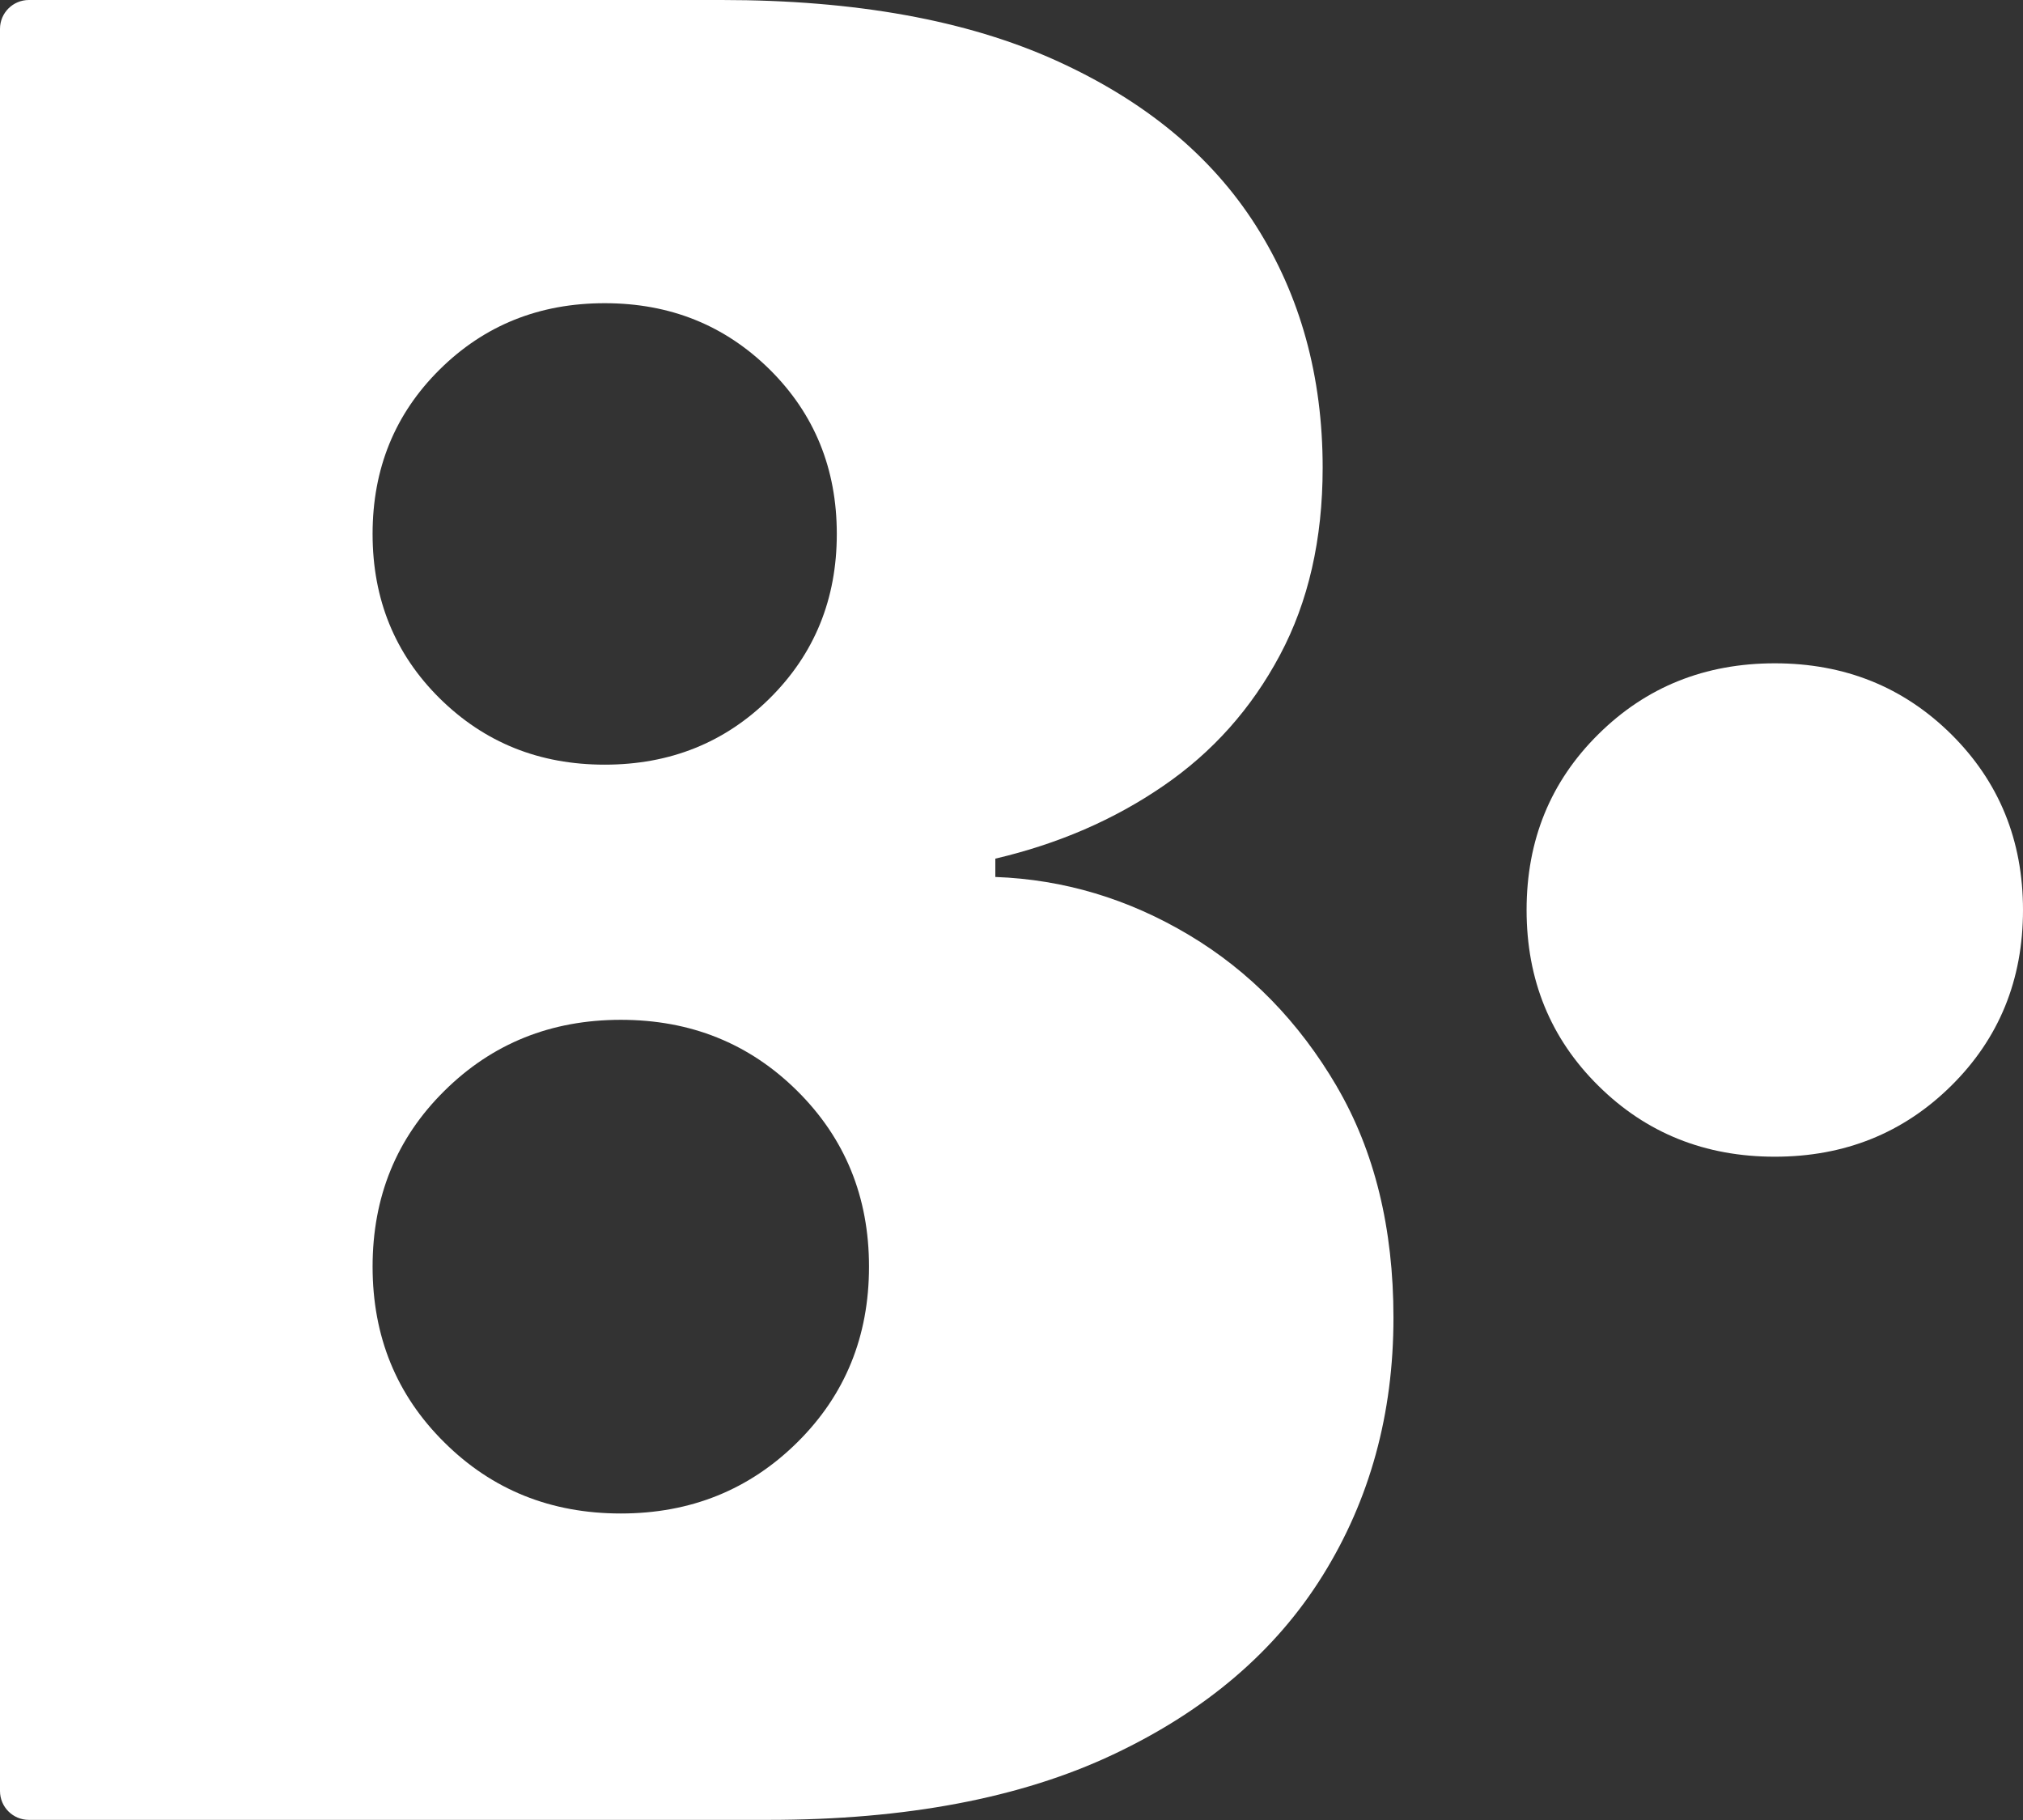
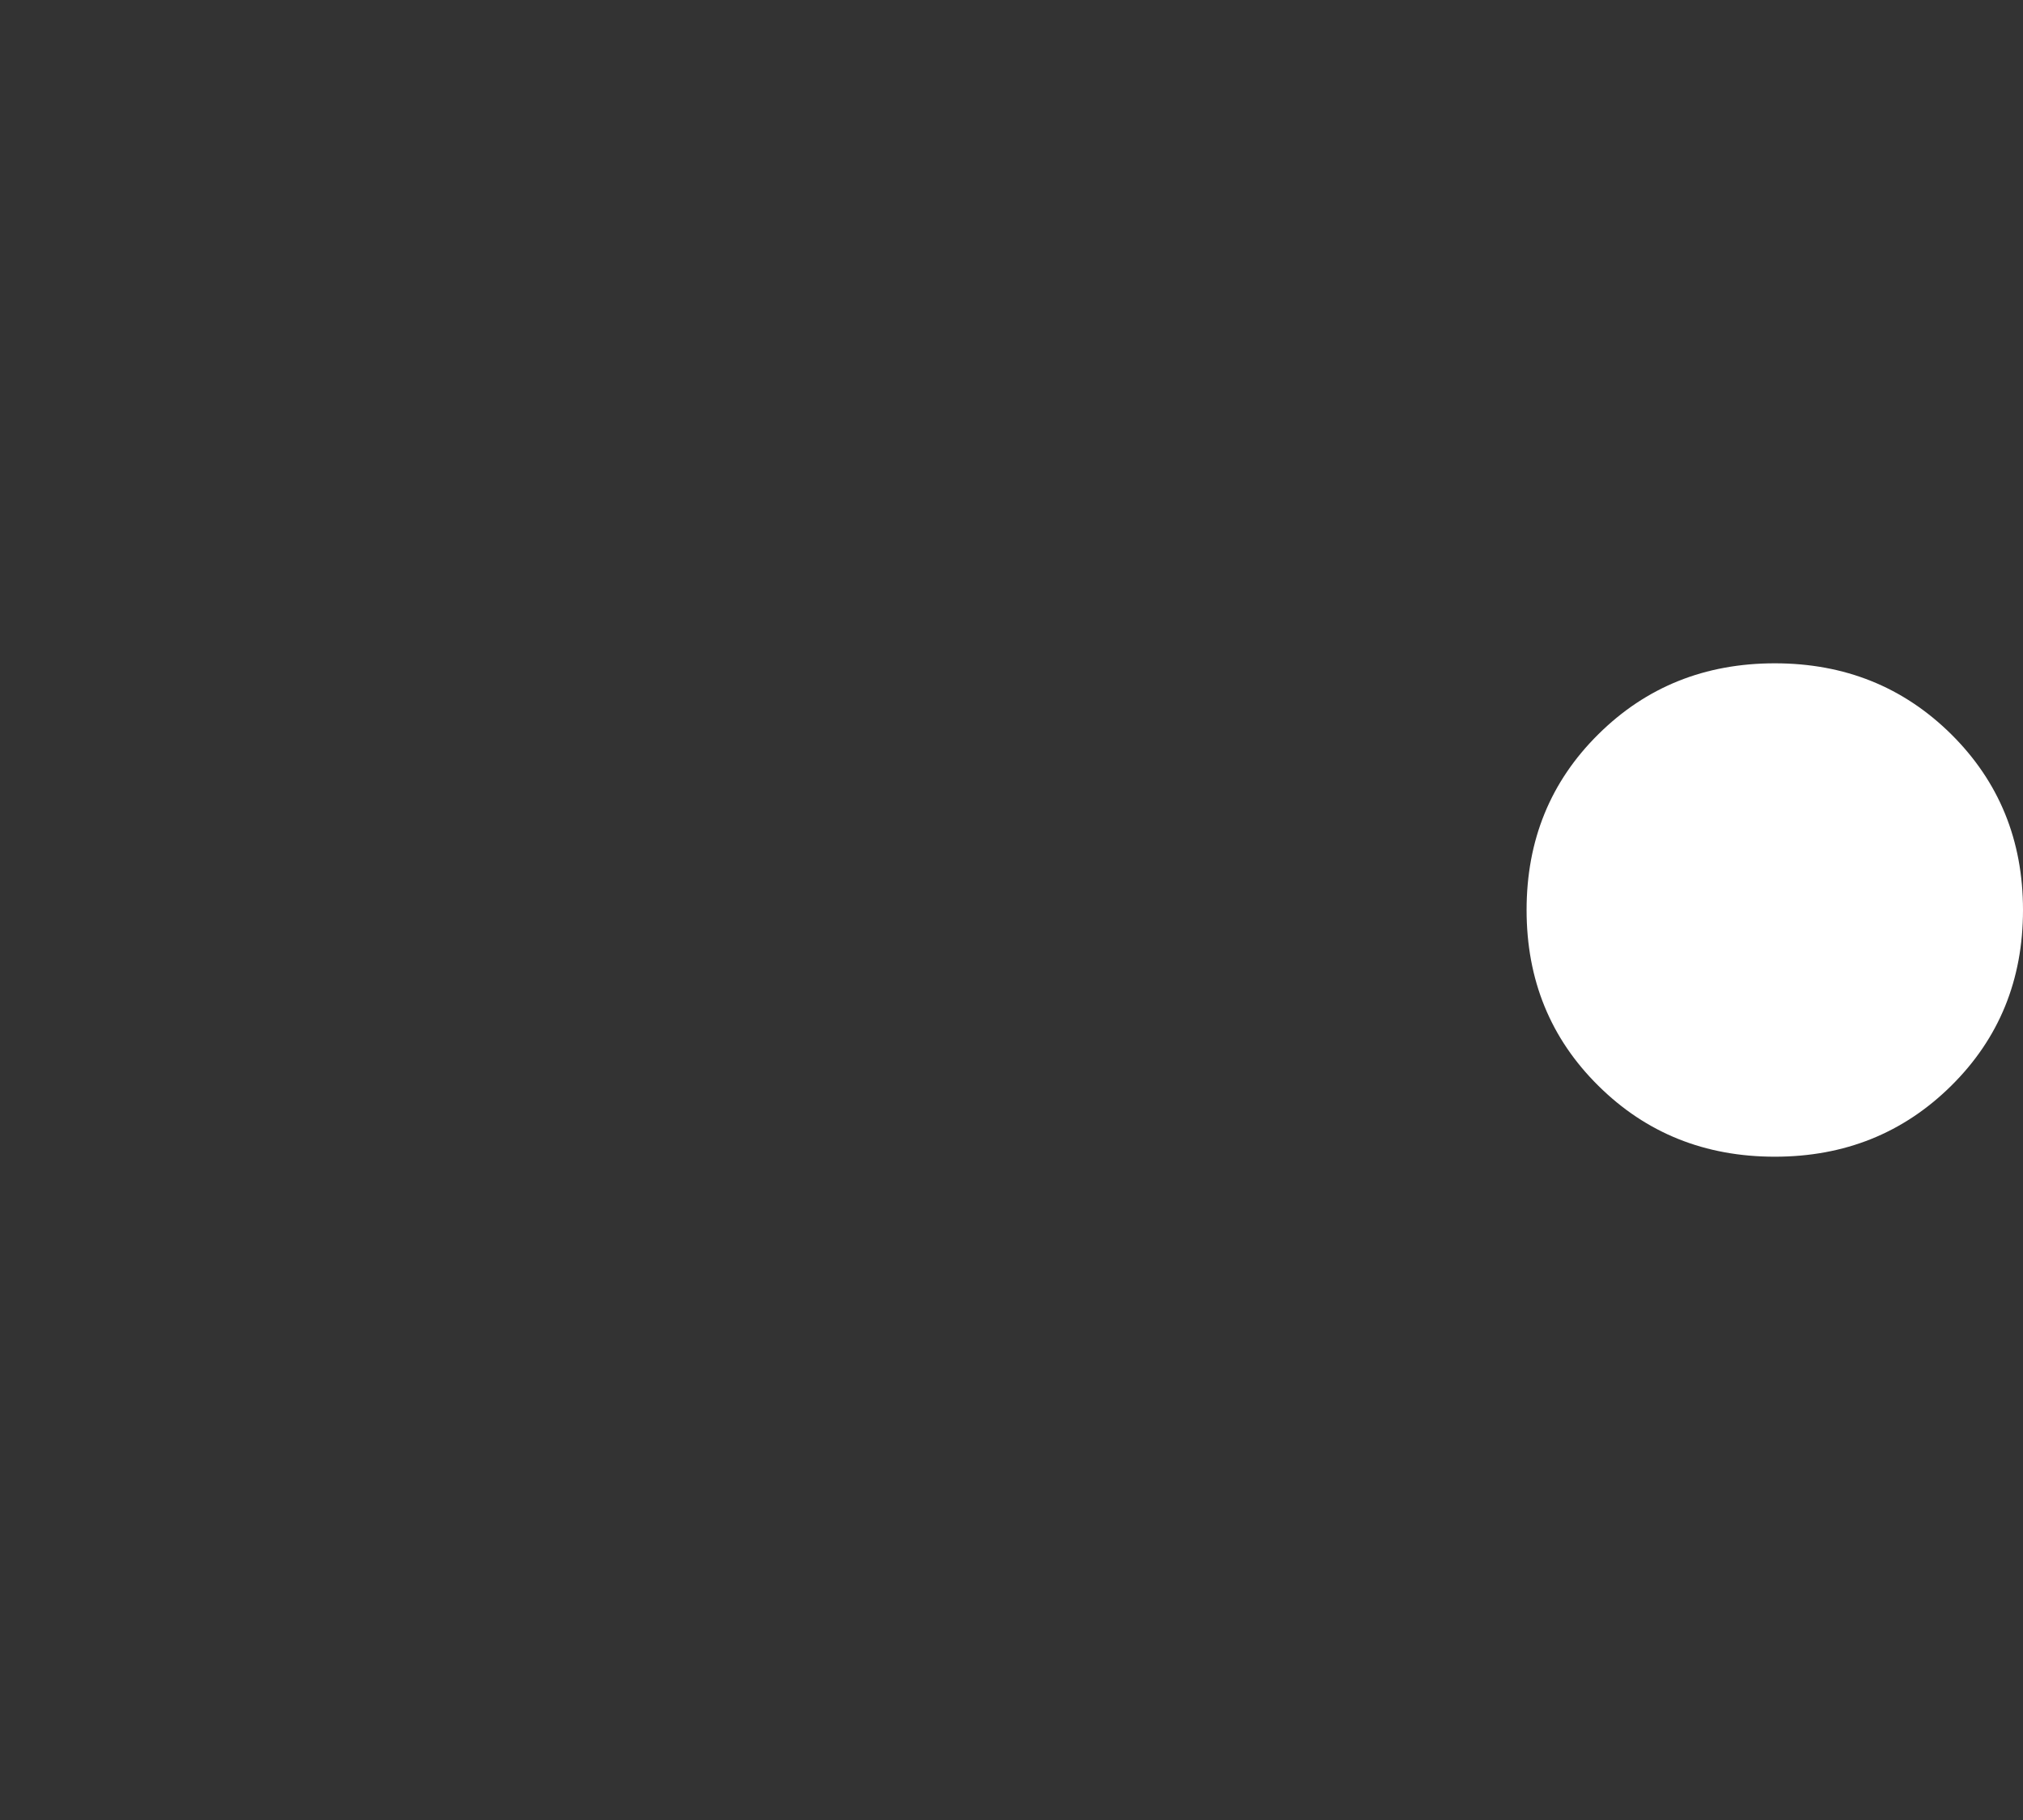
<svg xmlns="http://www.w3.org/2000/svg" id="Capa_1" data-name="Capa 1" viewBox="0 0 145.73 131.1">
  <rect x="0" y="0" width="145.73" height="131.1" fill="#333333" stroke="none" />
  <defs>
    <style>
      .cls-1 {
        fill: #fff;
        stroke-width: 0px;
      }
    </style>
  </defs>
  <path class="cls-1" d="m127.85,83.32c-5.03,0-9.27-1.7-12.71-5.11-3.45-3.41-5.17-7.63-5.17-12.66s1.72-9.25,5.17-12.66c3.44-3.41,7.68-5.11,12.71-5.11s9.26,1.7,12.71,5.11c3.44,3.41,5.17,7.63,5.17,12.66s-1.72,9.25-5.17,12.66c-3.45,3.41-7.68,5.11-12.71,5.11" />
-   <path class="cls-1" d="m96.3,78.26c-2.73-4.66-6.28-8.3-10.65-10.91-4.37-2.61-9.02-4-13.95-4.18v-1.32c4.52-1.06,8.55-2.8,12.1-5.24,3.55-2.43,6.35-5.57,8.4-9.42,2.05-3.84,3.08-8.34,3.08-13.5,0-6.57-1.6-12.38-4.8-17.42-3.2-5.04-8.01-9.02-14.43-11.92-6.42-2.9-14.44-4.35-24.06-4.35H2.08C.93,0,0,.93,0,2.08v126.93c0,1.15.93,2.08,2.08,2.08h53.26c9.91,0,18.2-1.57,24.85-4.71,6.66-3.14,11.69-7.43,15.09-12.89,3.4-5.46,5.1-11.64,5.1-18.57,0-6.45-1.36-12.01-4.09-16.67M31.67,26.62c3.22-3.19,7.18-4.78,11.89-4.78s8.66,1.59,11.89,4.78c3.22,3.19,4.83,7.14,4.83,11.84s-1.61,8.65-4.83,11.84c-3.22,3.19-7.18,4.78-11.89,4.78s-8.66-1.59-11.89-4.78c-3.22-3.19-4.83-7.13-4.83-11.84s1.61-8.65,4.83-11.84m25.76,77.28c-3.45,3.41-7.68,5.12-12.71,5.12s-9.27-1.7-12.71-5.12c-3.45-3.41-5.17-7.63-5.17-12.66s1.72-9.25,5.17-12.66c3.44-3.41,7.68-5.12,12.71-5.12s9.26,1.7,12.71,5.12c3.44,3.41,5.17,7.63,5.17,12.66s-1.72,9.25-5.17,12.66" />
</svg>